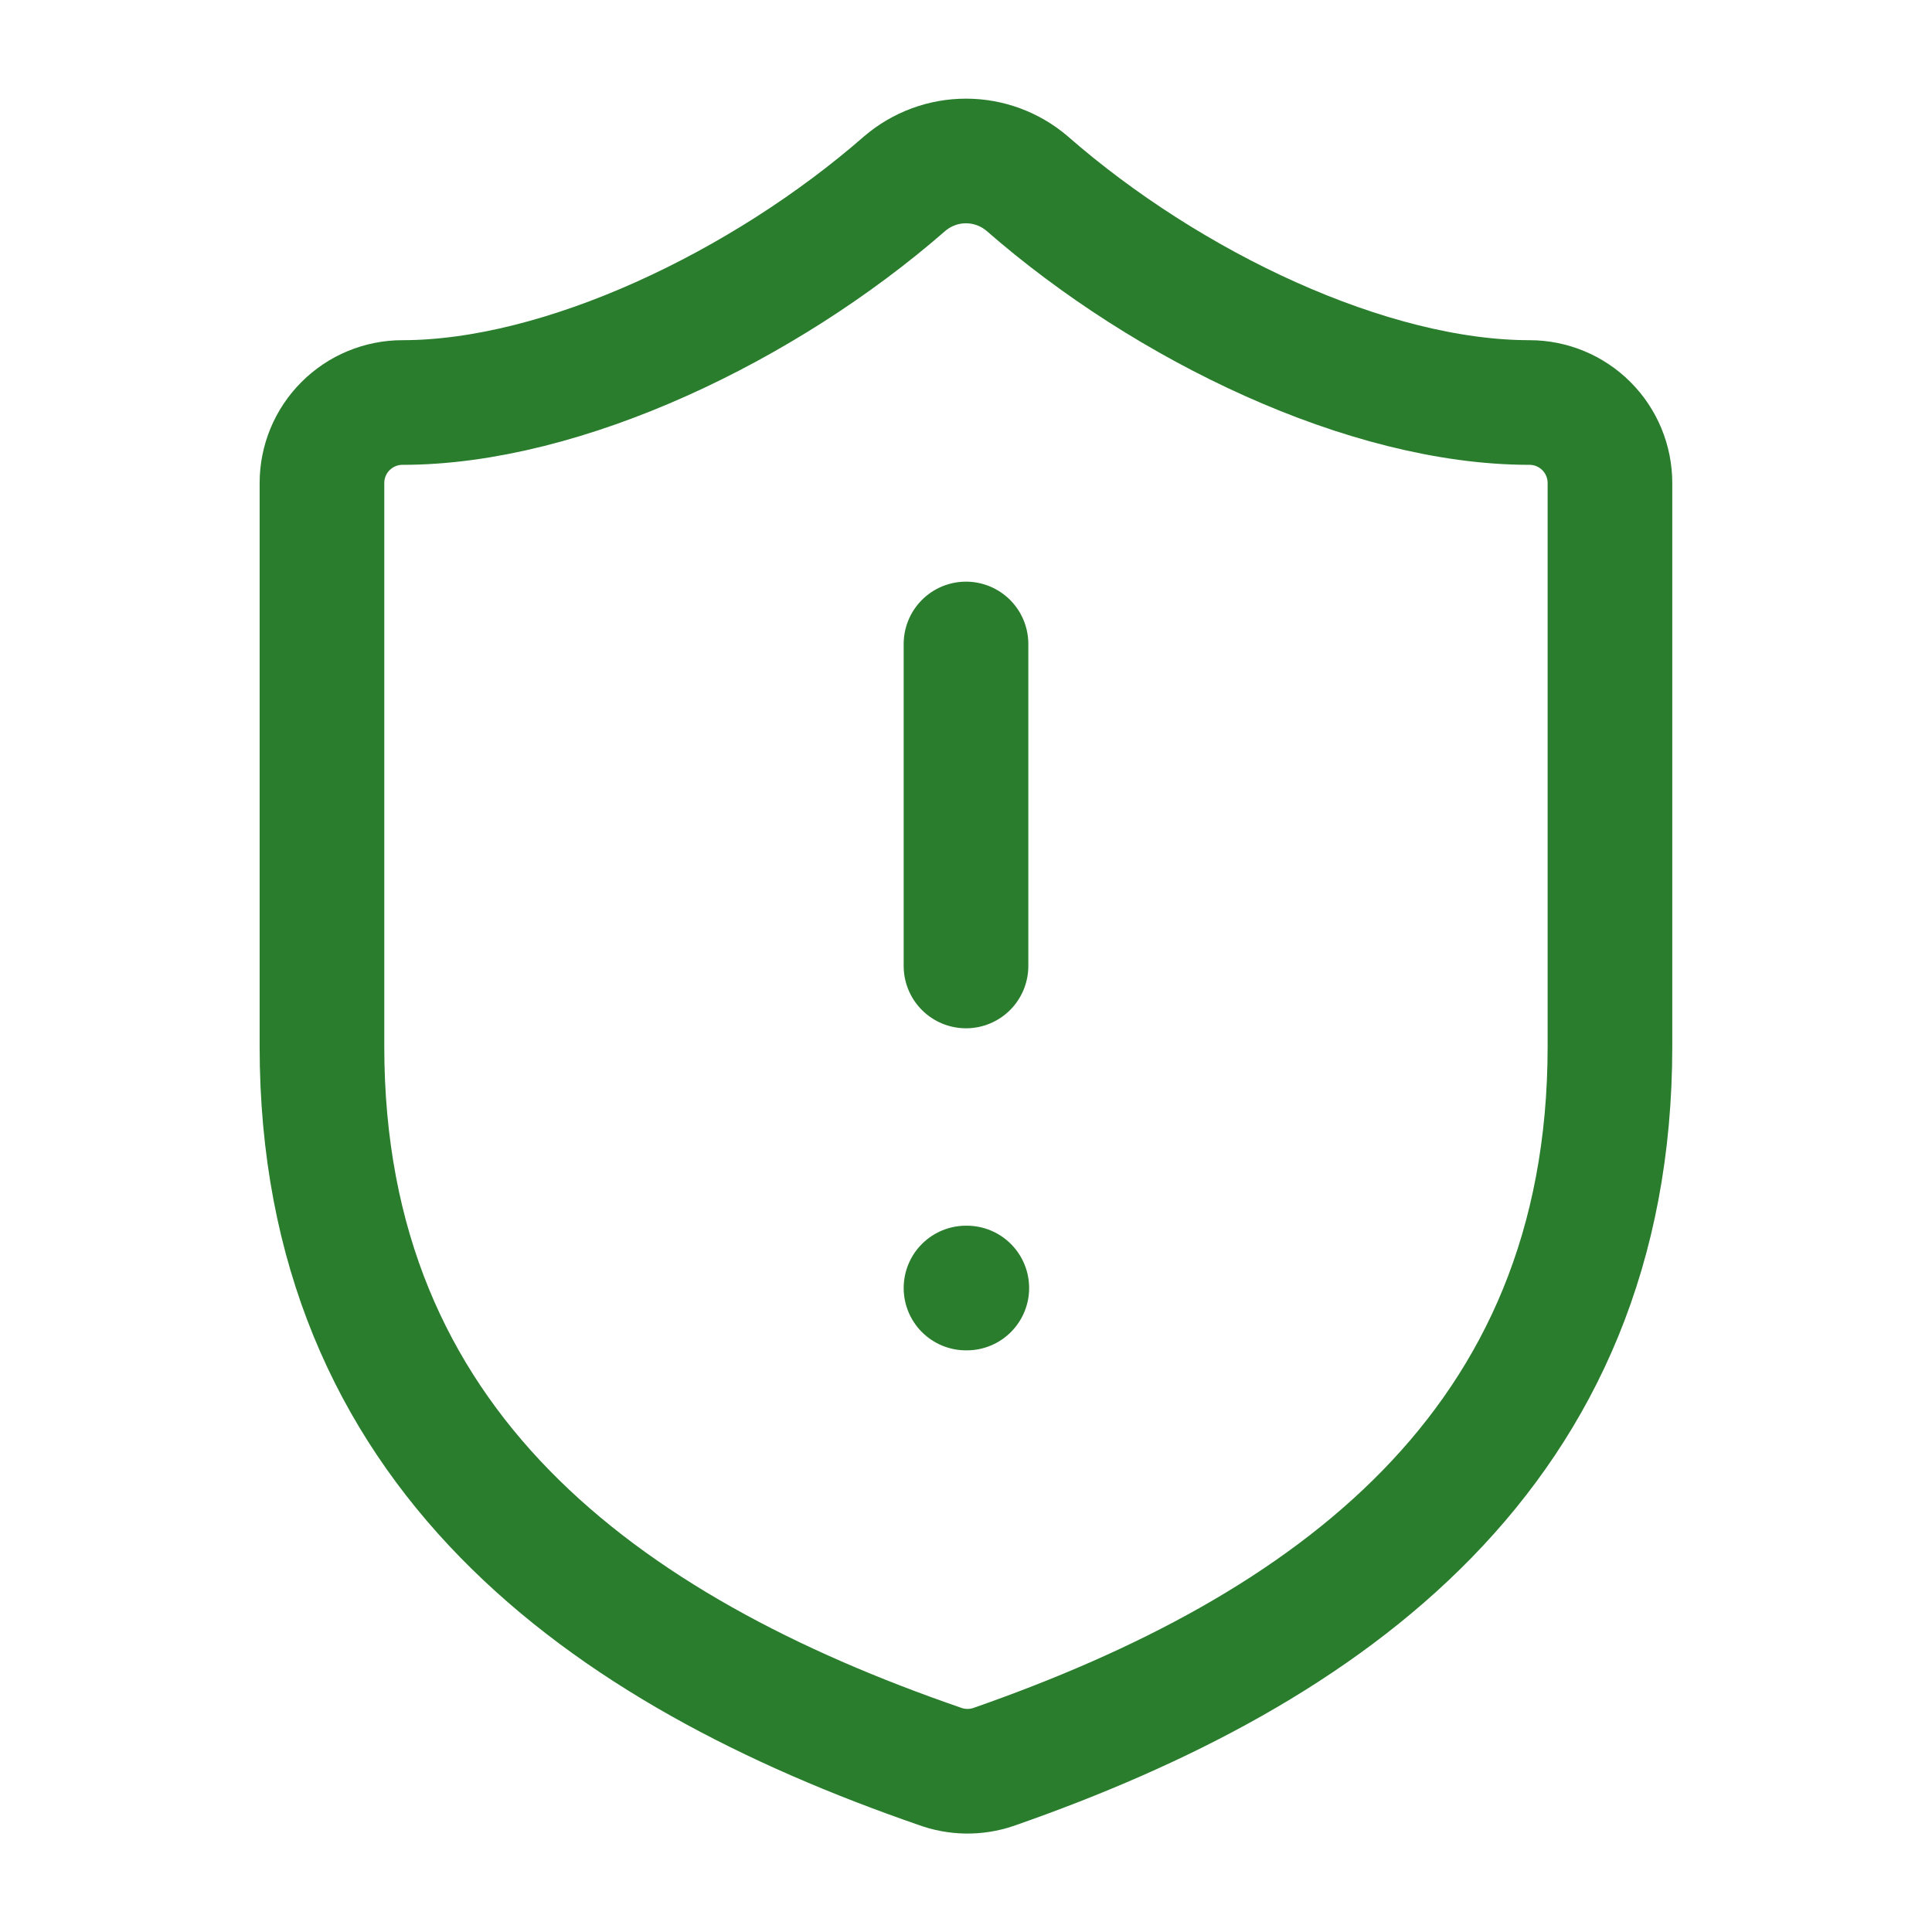
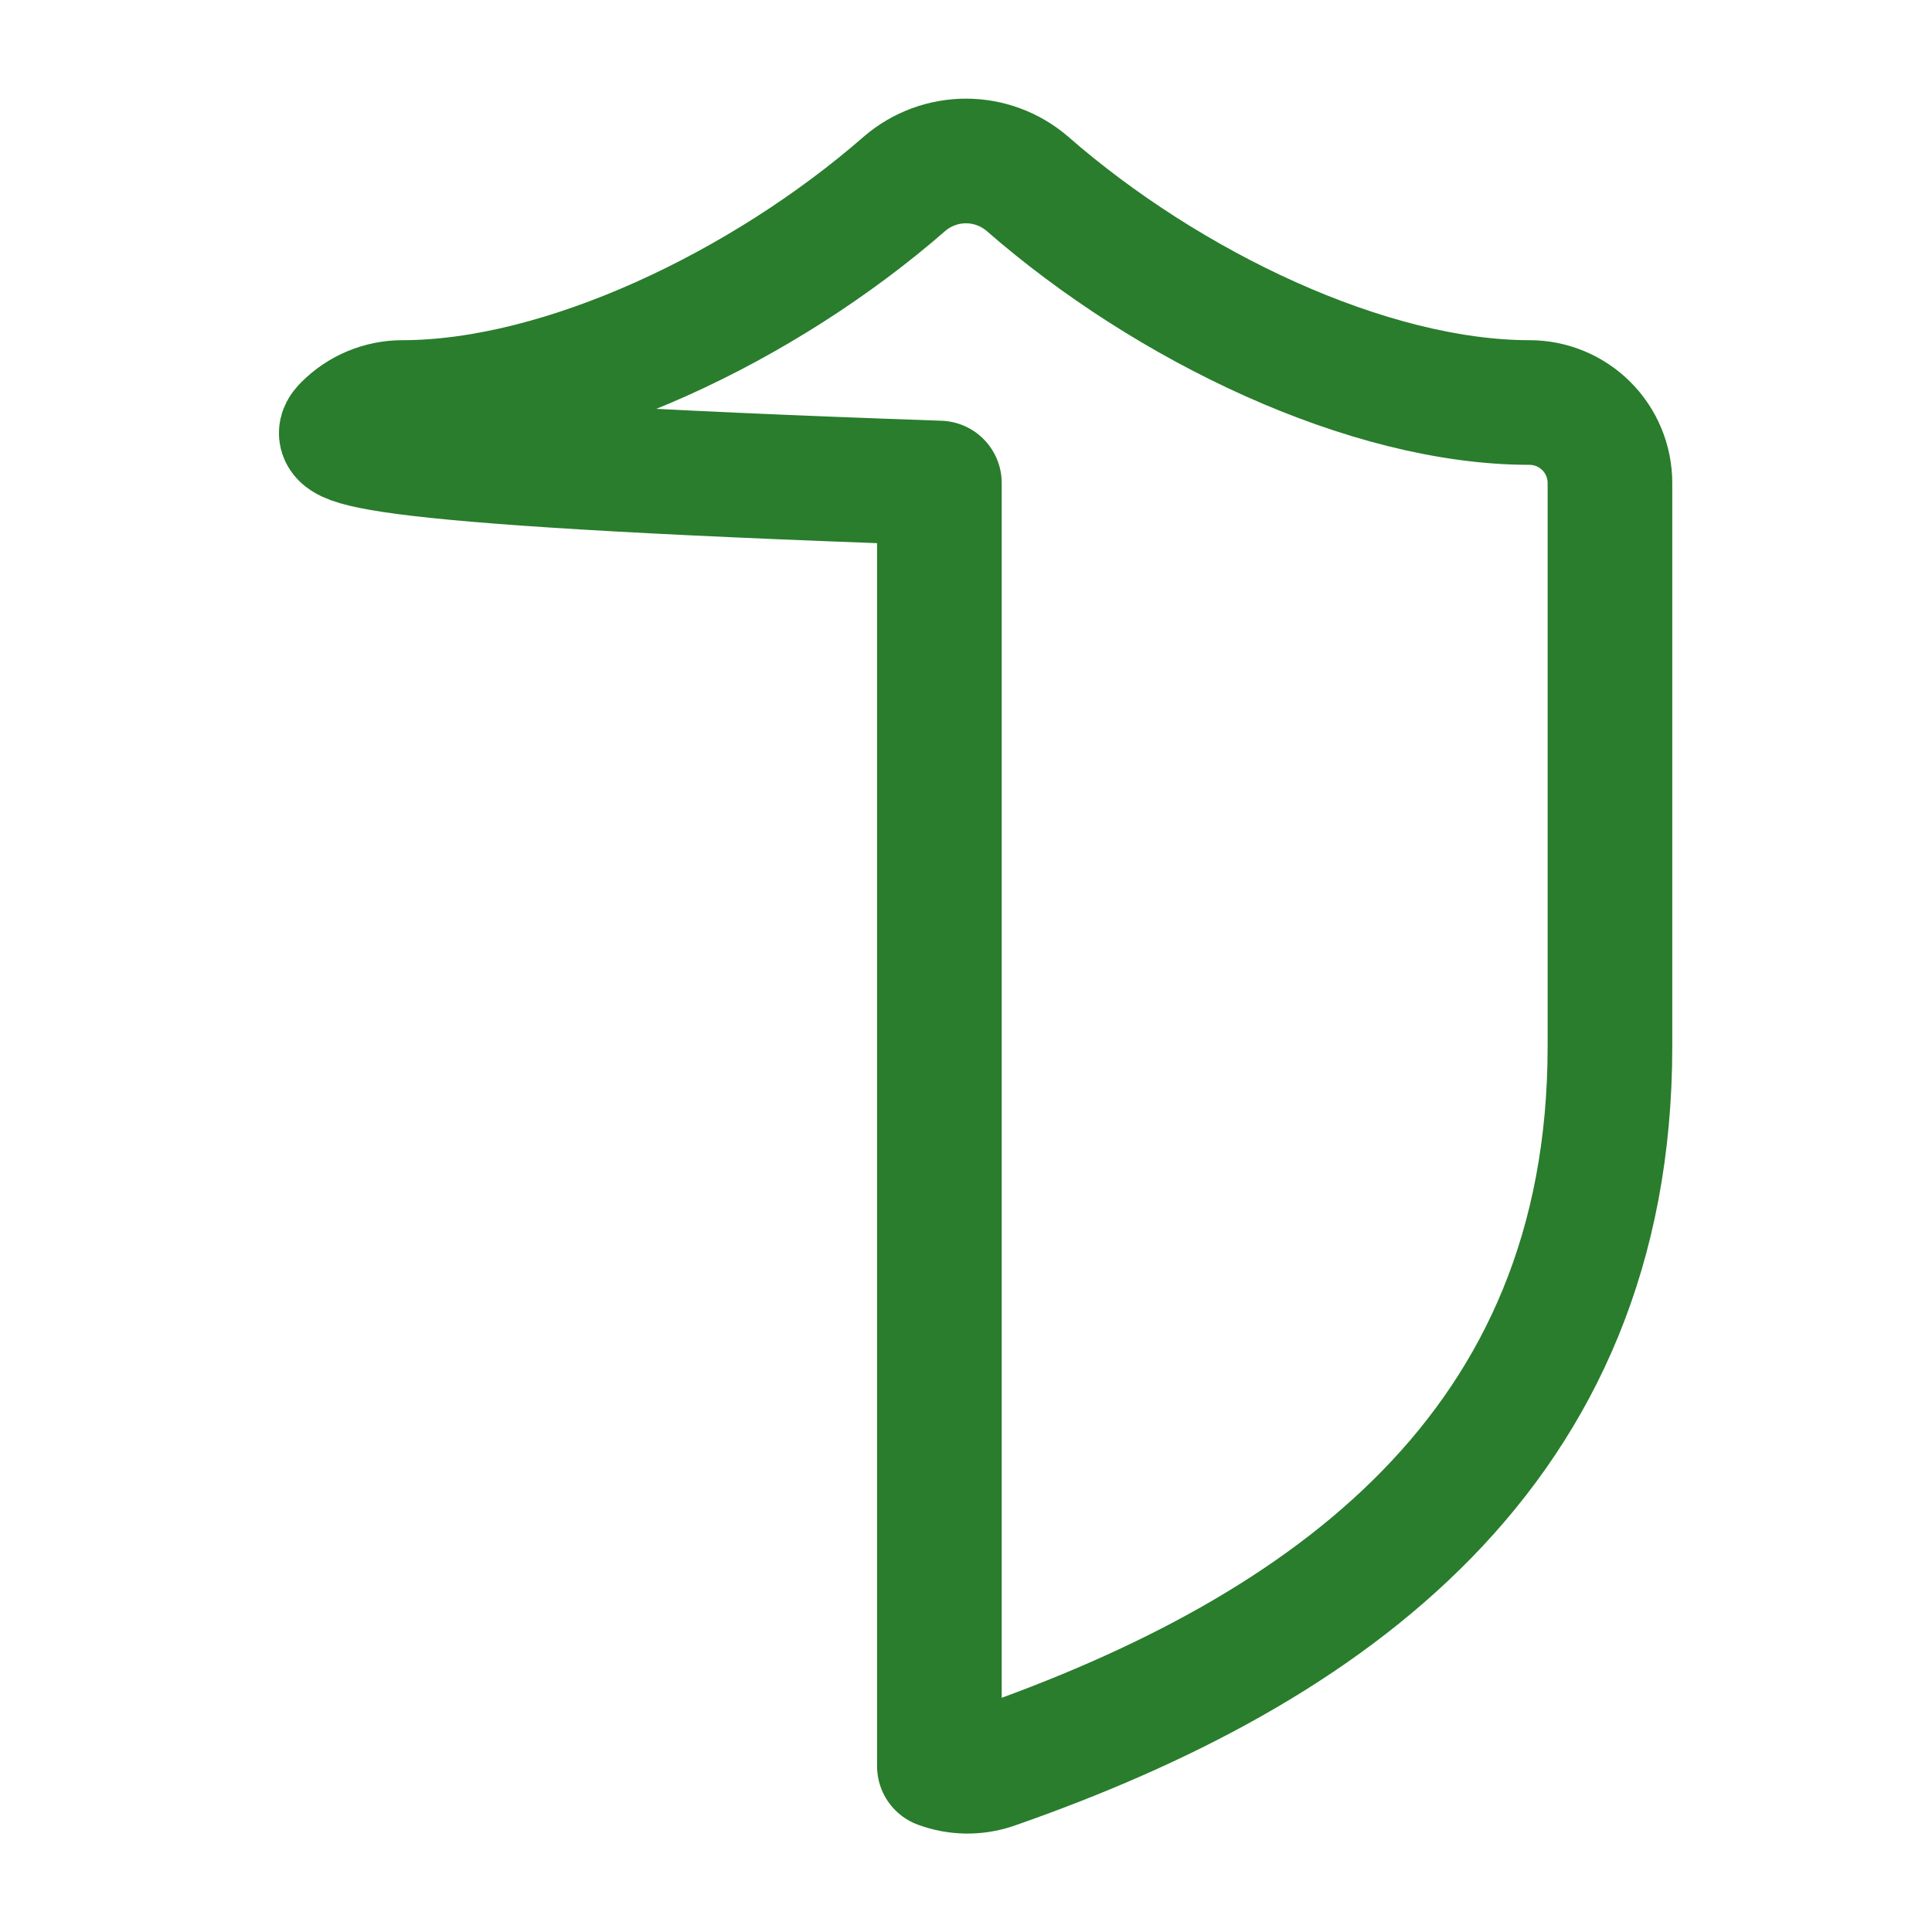
<svg xmlns="http://www.w3.org/2000/svg" width="62" height="62" viewBox="0 0 62 62" fill="none">
-   <path d="M51.665 33.584C51.665 46.501 42.624 52.959 31.877 56.705C31.314 56.895 30.703 56.886 30.146 56.679C19.374 52.959 10.332 46.501 10.332 33.584V15.501C10.332 14.815 10.604 14.158 11.089 13.674C11.573 13.189 12.23 12.917 12.915 12.917C18.082 12.917 24.54 9.817 29.035 5.891C29.583 5.423 30.279 5.166 30.999 5.166C31.718 5.166 32.415 5.423 32.962 5.891C37.483 9.843 43.915 12.917 49.082 12.917C49.767 12.917 50.424 13.189 50.909 13.674C51.393 14.158 51.665 14.815 51.665 15.501V33.584Z" stroke="#297D2C" stroke-width="4" stroke-linecap="round" stroke-linejoin="round" />
-   <path d="M31 20.666V30.999" stroke="#297D2C" stroke-width="4" stroke-linecap="round" stroke-linejoin="round" />
-   <path d="M31 41.334H31.026" stroke="#297D2C" stroke-width="4" stroke-linecap="round" stroke-linejoin="round" />
+   <path d="M51.665 33.584C51.665 46.501 42.624 52.959 31.877 56.705C31.314 56.895 30.703 56.886 30.146 56.679V15.501C10.332 14.815 10.604 14.158 11.089 13.674C11.573 13.189 12.23 12.917 12.915 12.917C18.082 12.917 24.54 9.817 29.035 5.891C29.583 5.423 30.279 5.166 30.999 5.166C31.718 5.166 32.415 5.423 32.962 5.891C37.483 9.843 43.915 12.917 49.082 12.917C49.767 12.917 50.424 13.189 50.909 13.674C51.393 14.158 51.665 14.815 51.665 15.501V33.584Z" stroke="#297D2C" stroke-width="4" stroke-linecap="round" stroke-linejoin="round" />
</svg>